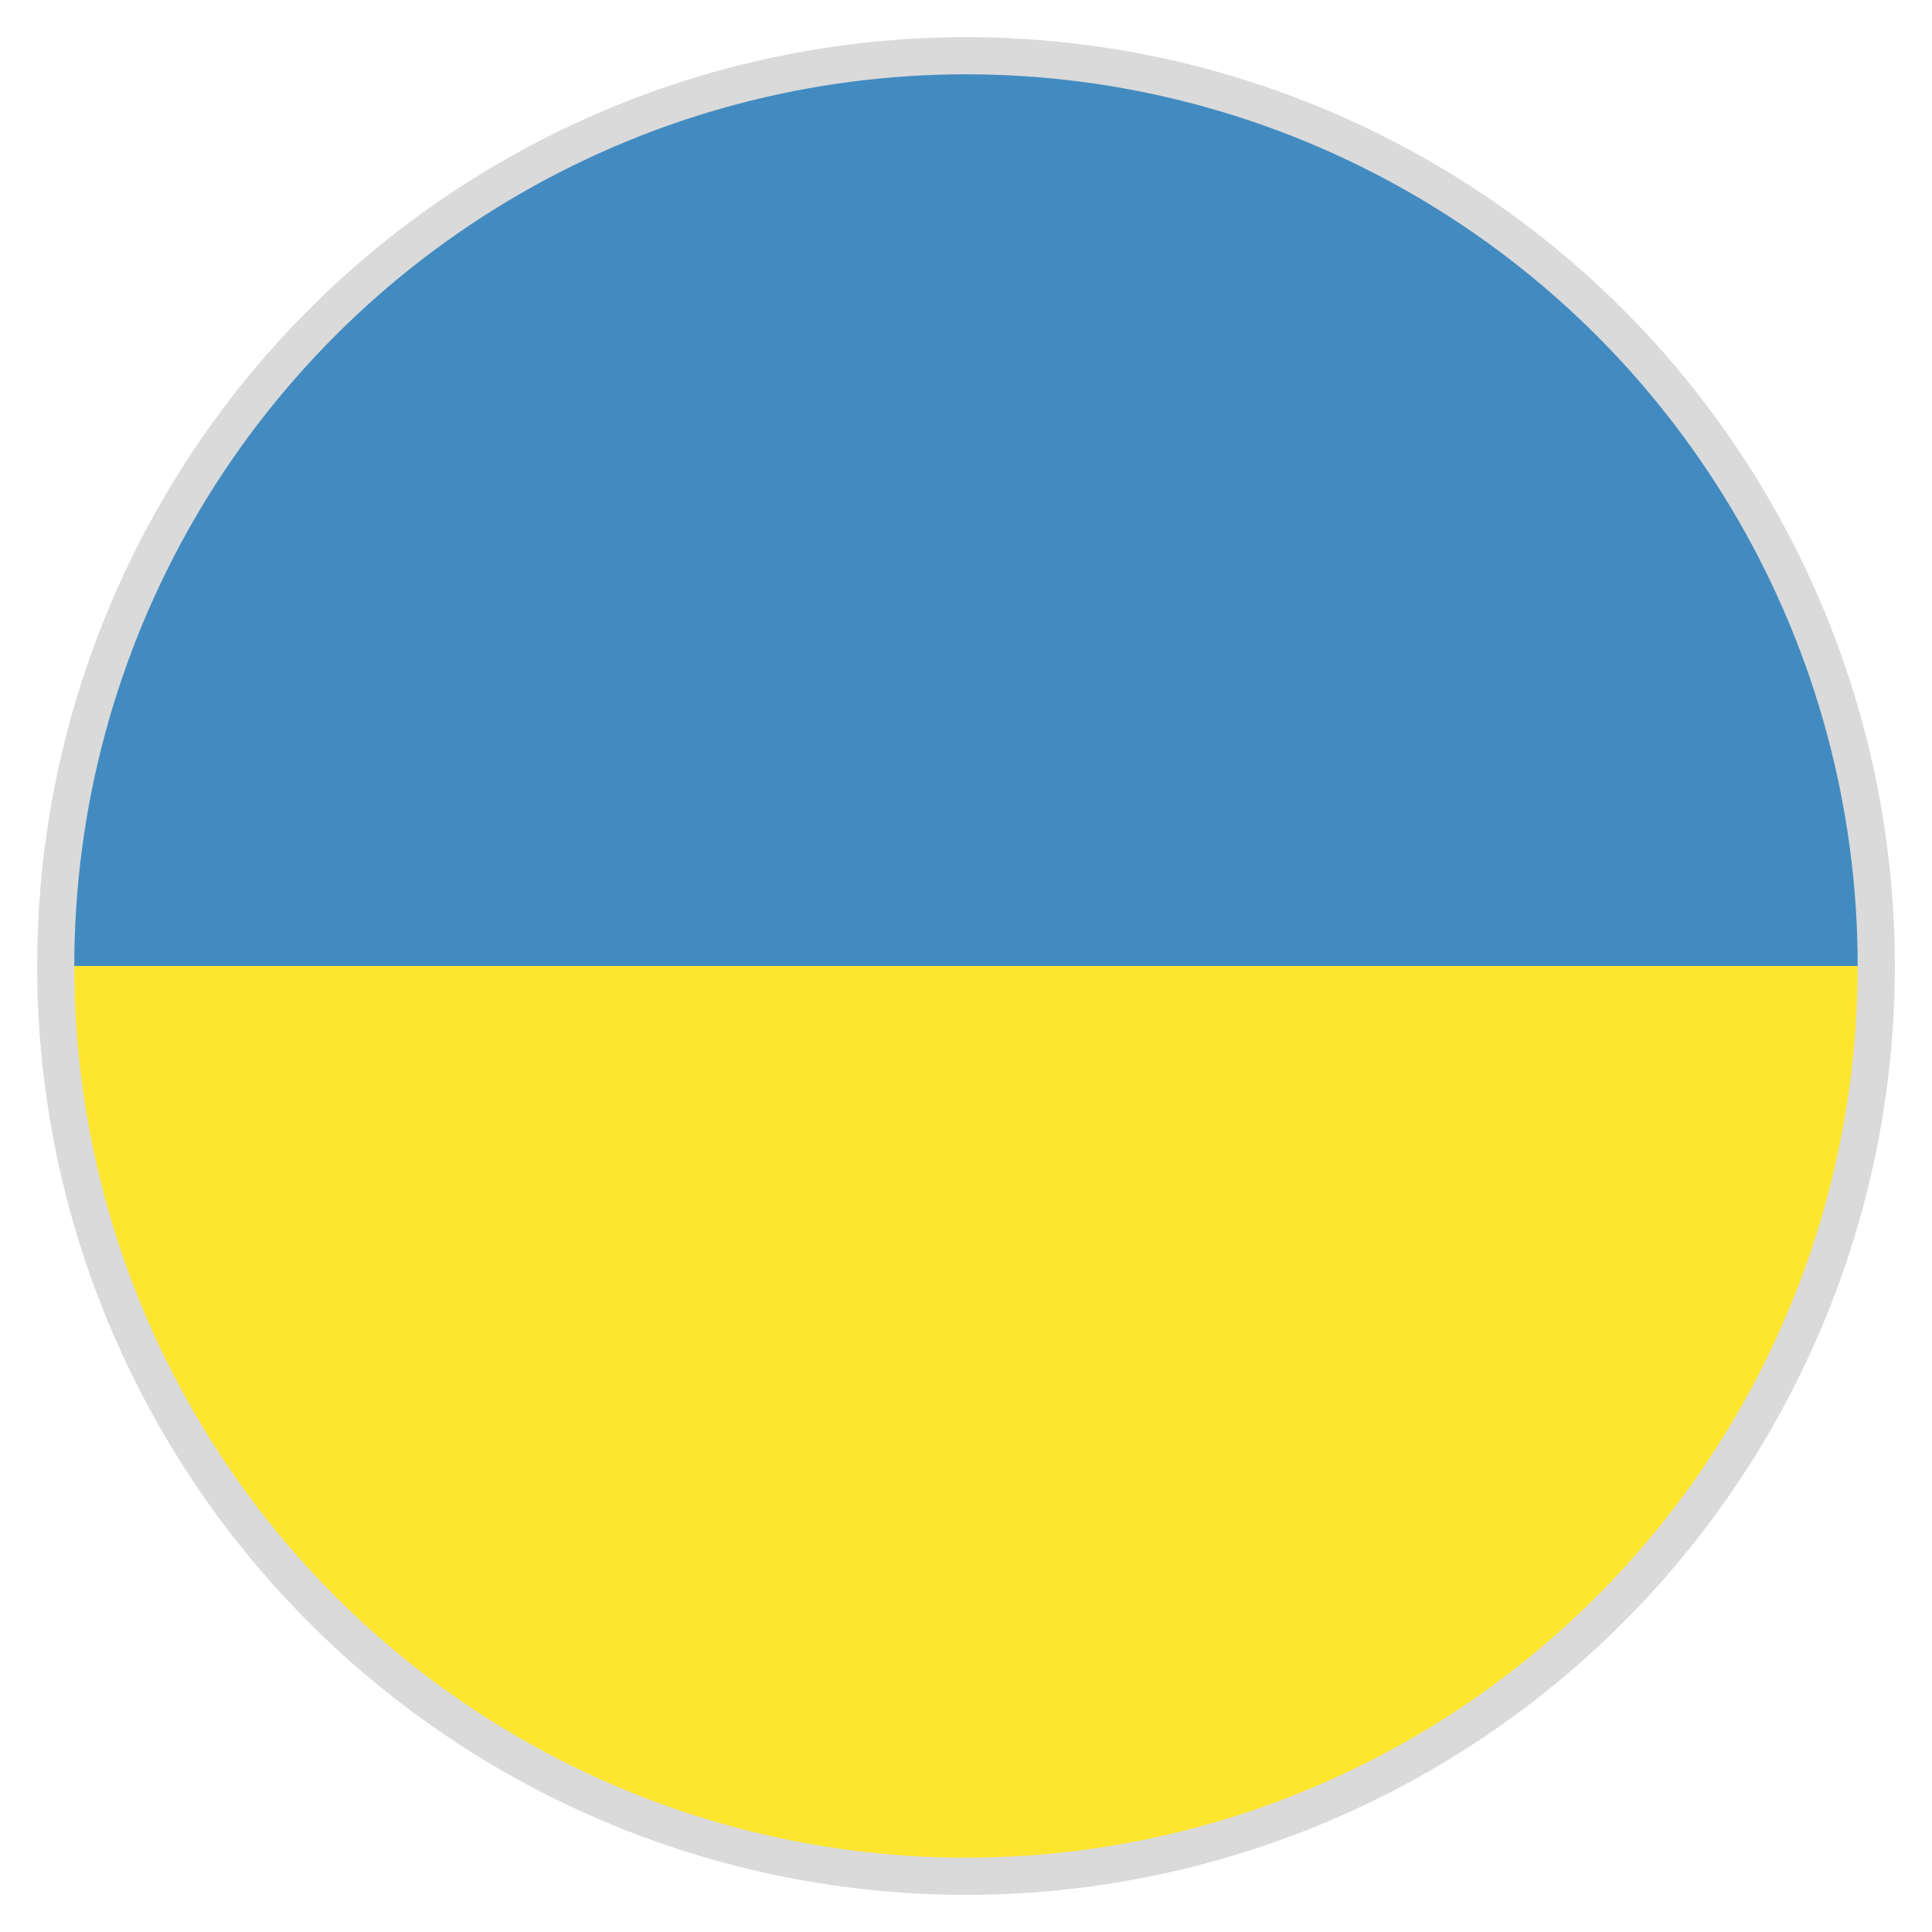
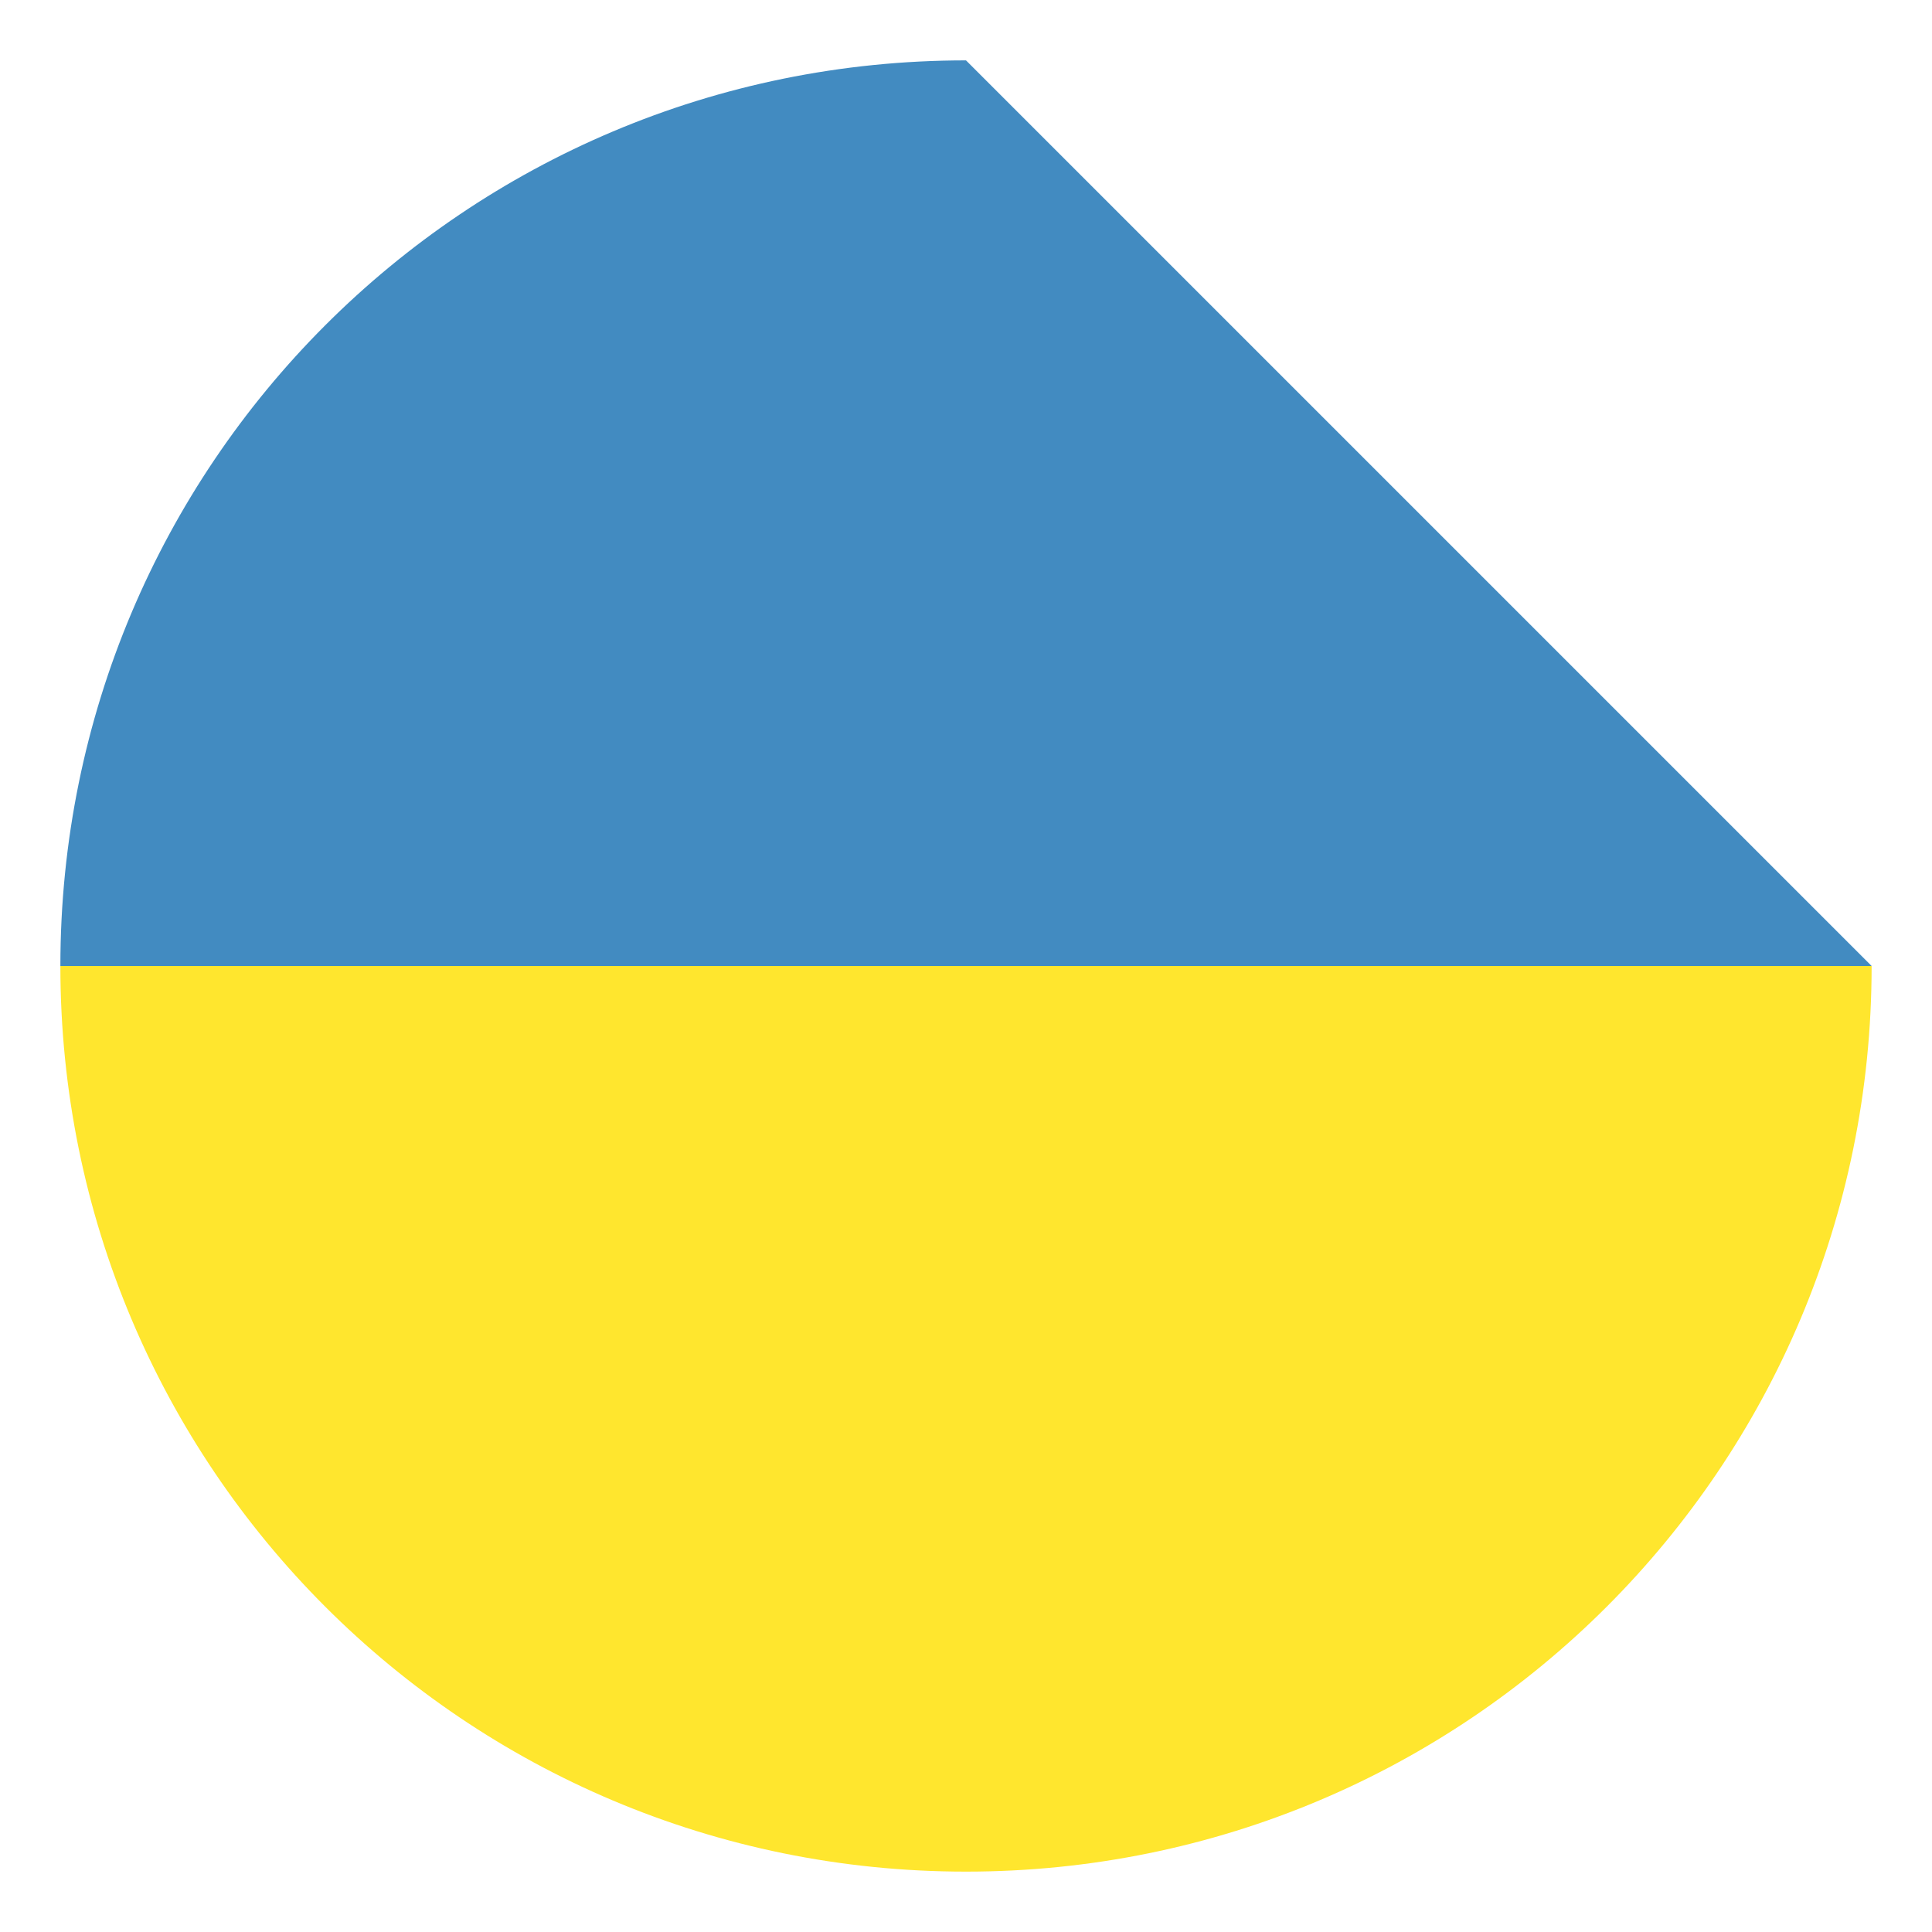
<svg xmlns="http://www.w3.org/2000/svg" width="52" height="52" viewBox="0 0 52 52" fill="none">
  <path d="M26 50.375C39.487 50.375 50.375 39.487 50.375 26H1.625C1.625 39.487 12.512 50.375 26 50.375Z" fill="#FFE62E" />
-   <path d="M26 1.625C12.512 1.625 1.625 12.512 1.625 26H50.375C50.375 12.512 39.487 1.625 26 1.625Z" fill="#428BC1" />
-   <circle cx="26" cy="26" r="24.5" stroke="#DADADA" />
+   <path d="M26 1.625C12.512 1.625 1.625 12.512 1.625 26H50.375Z" fill="#428BC1" />
</svg>